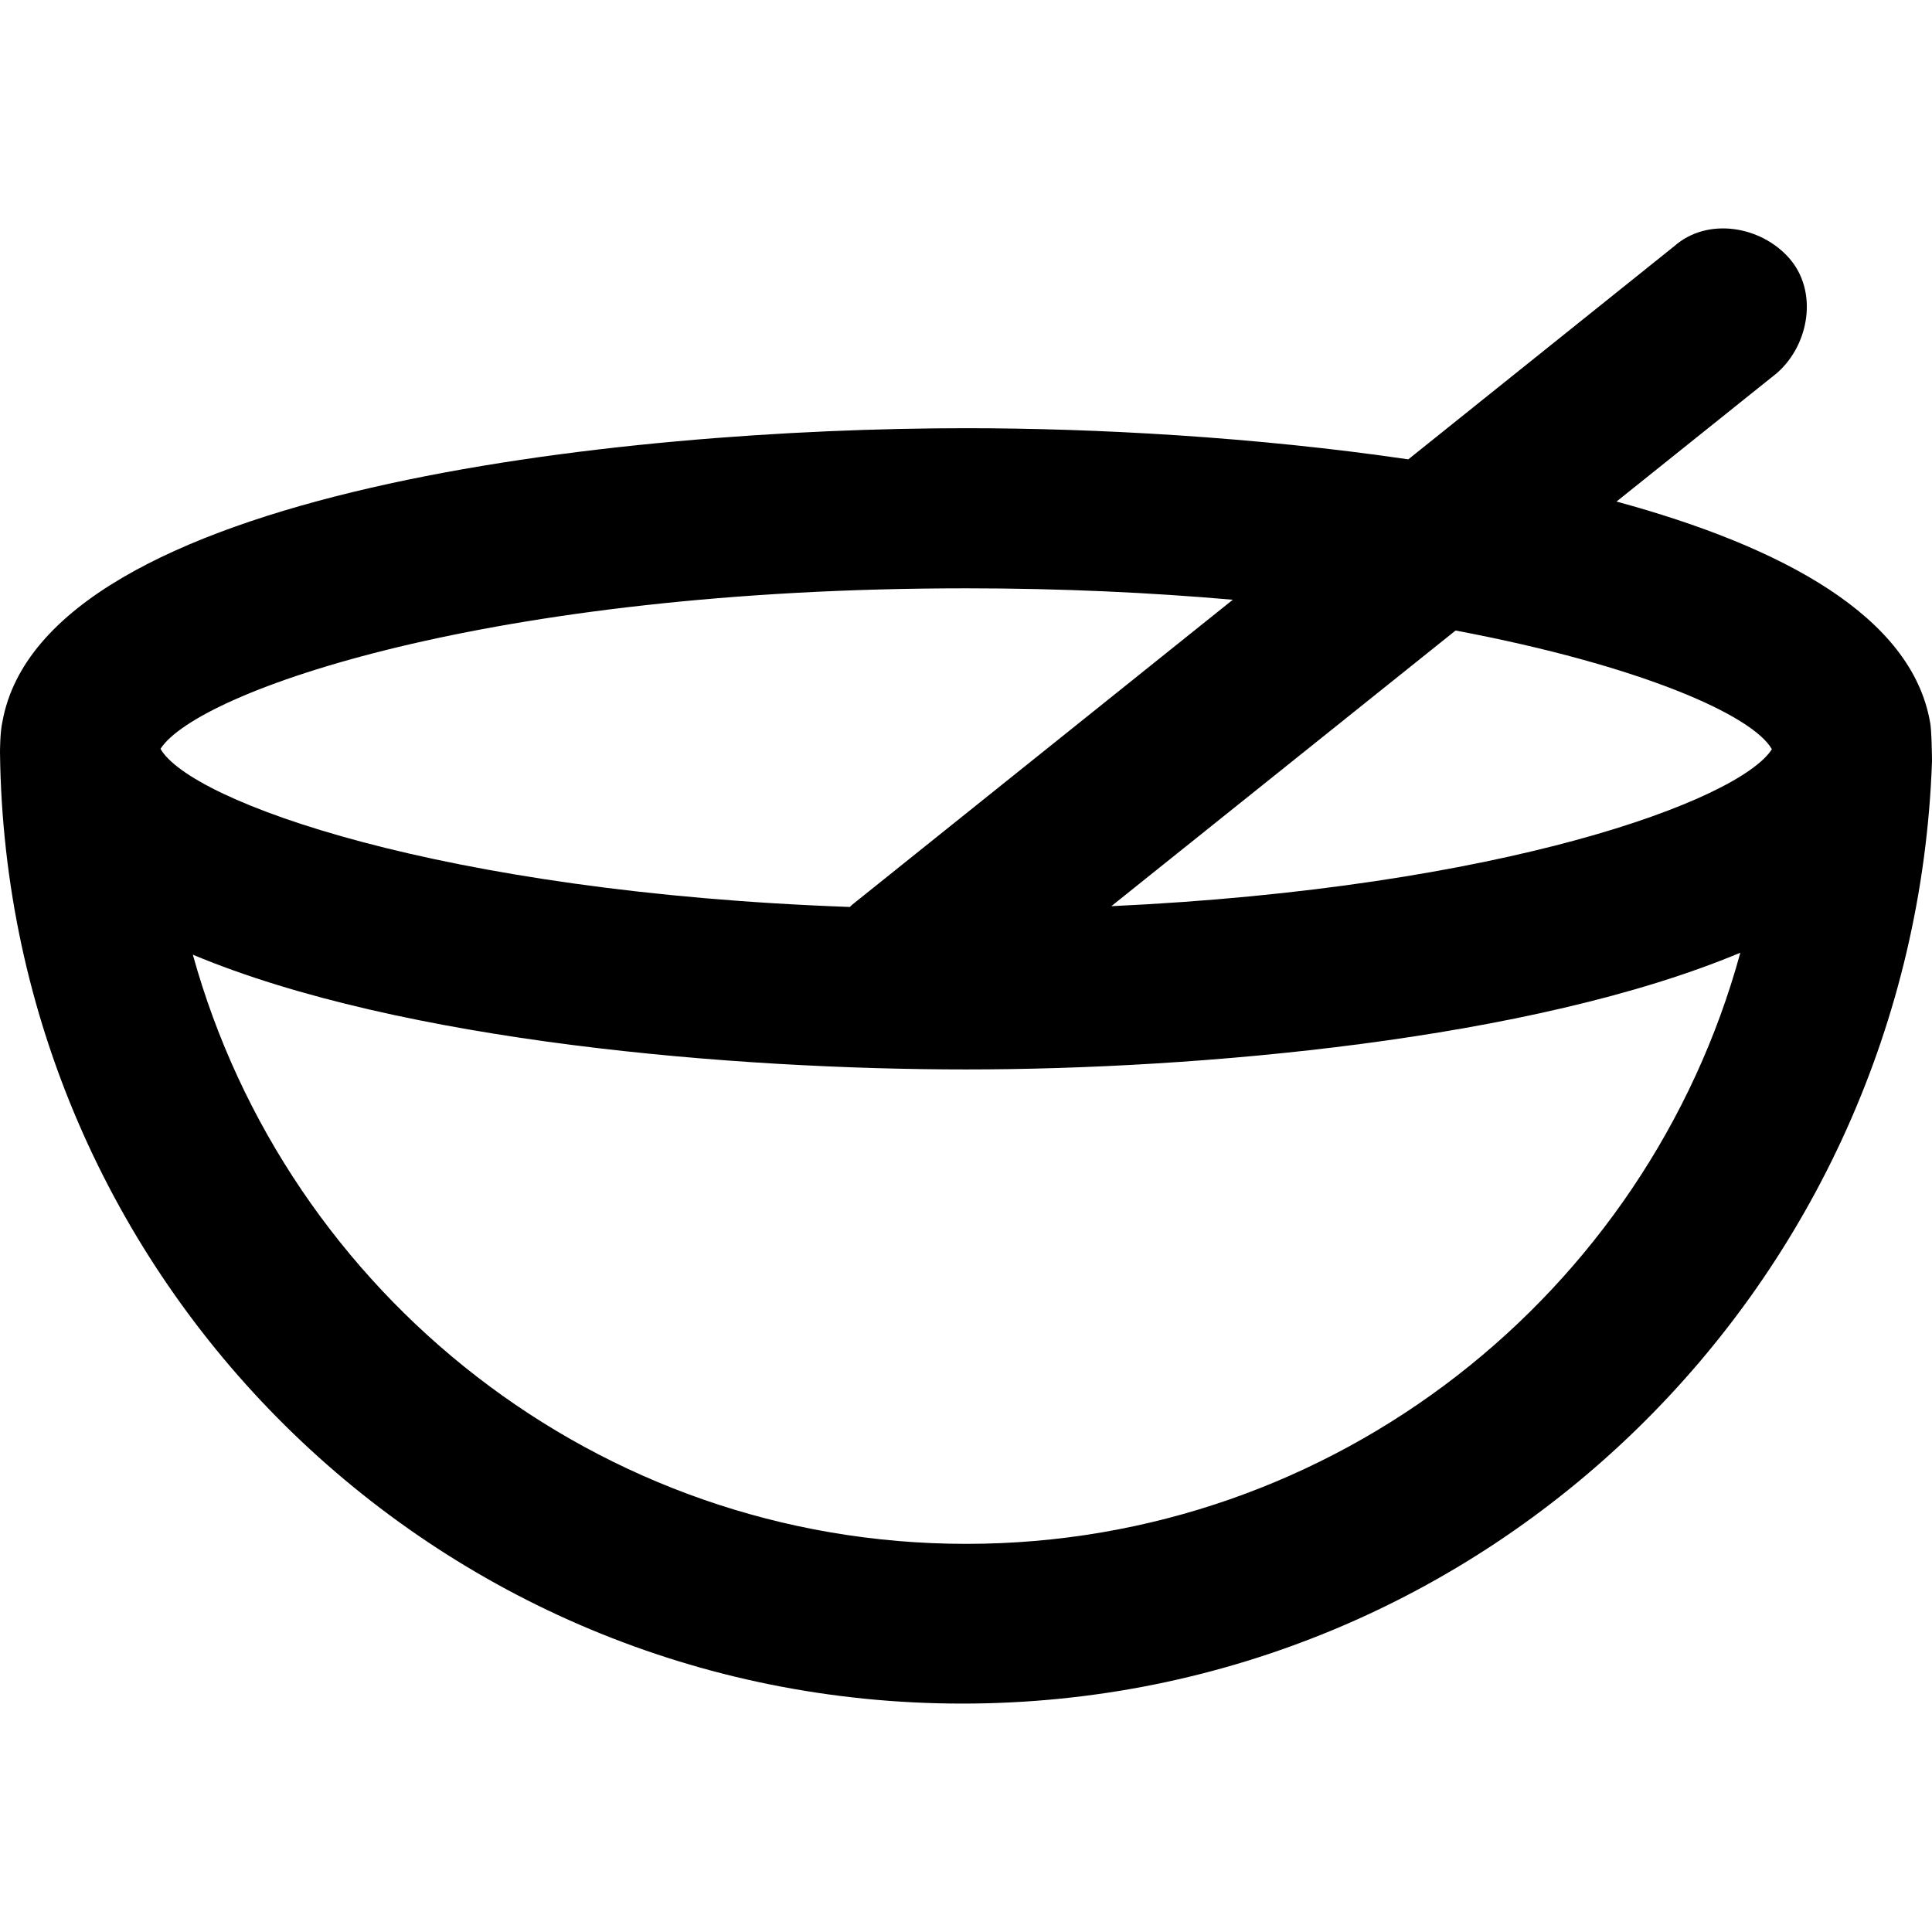
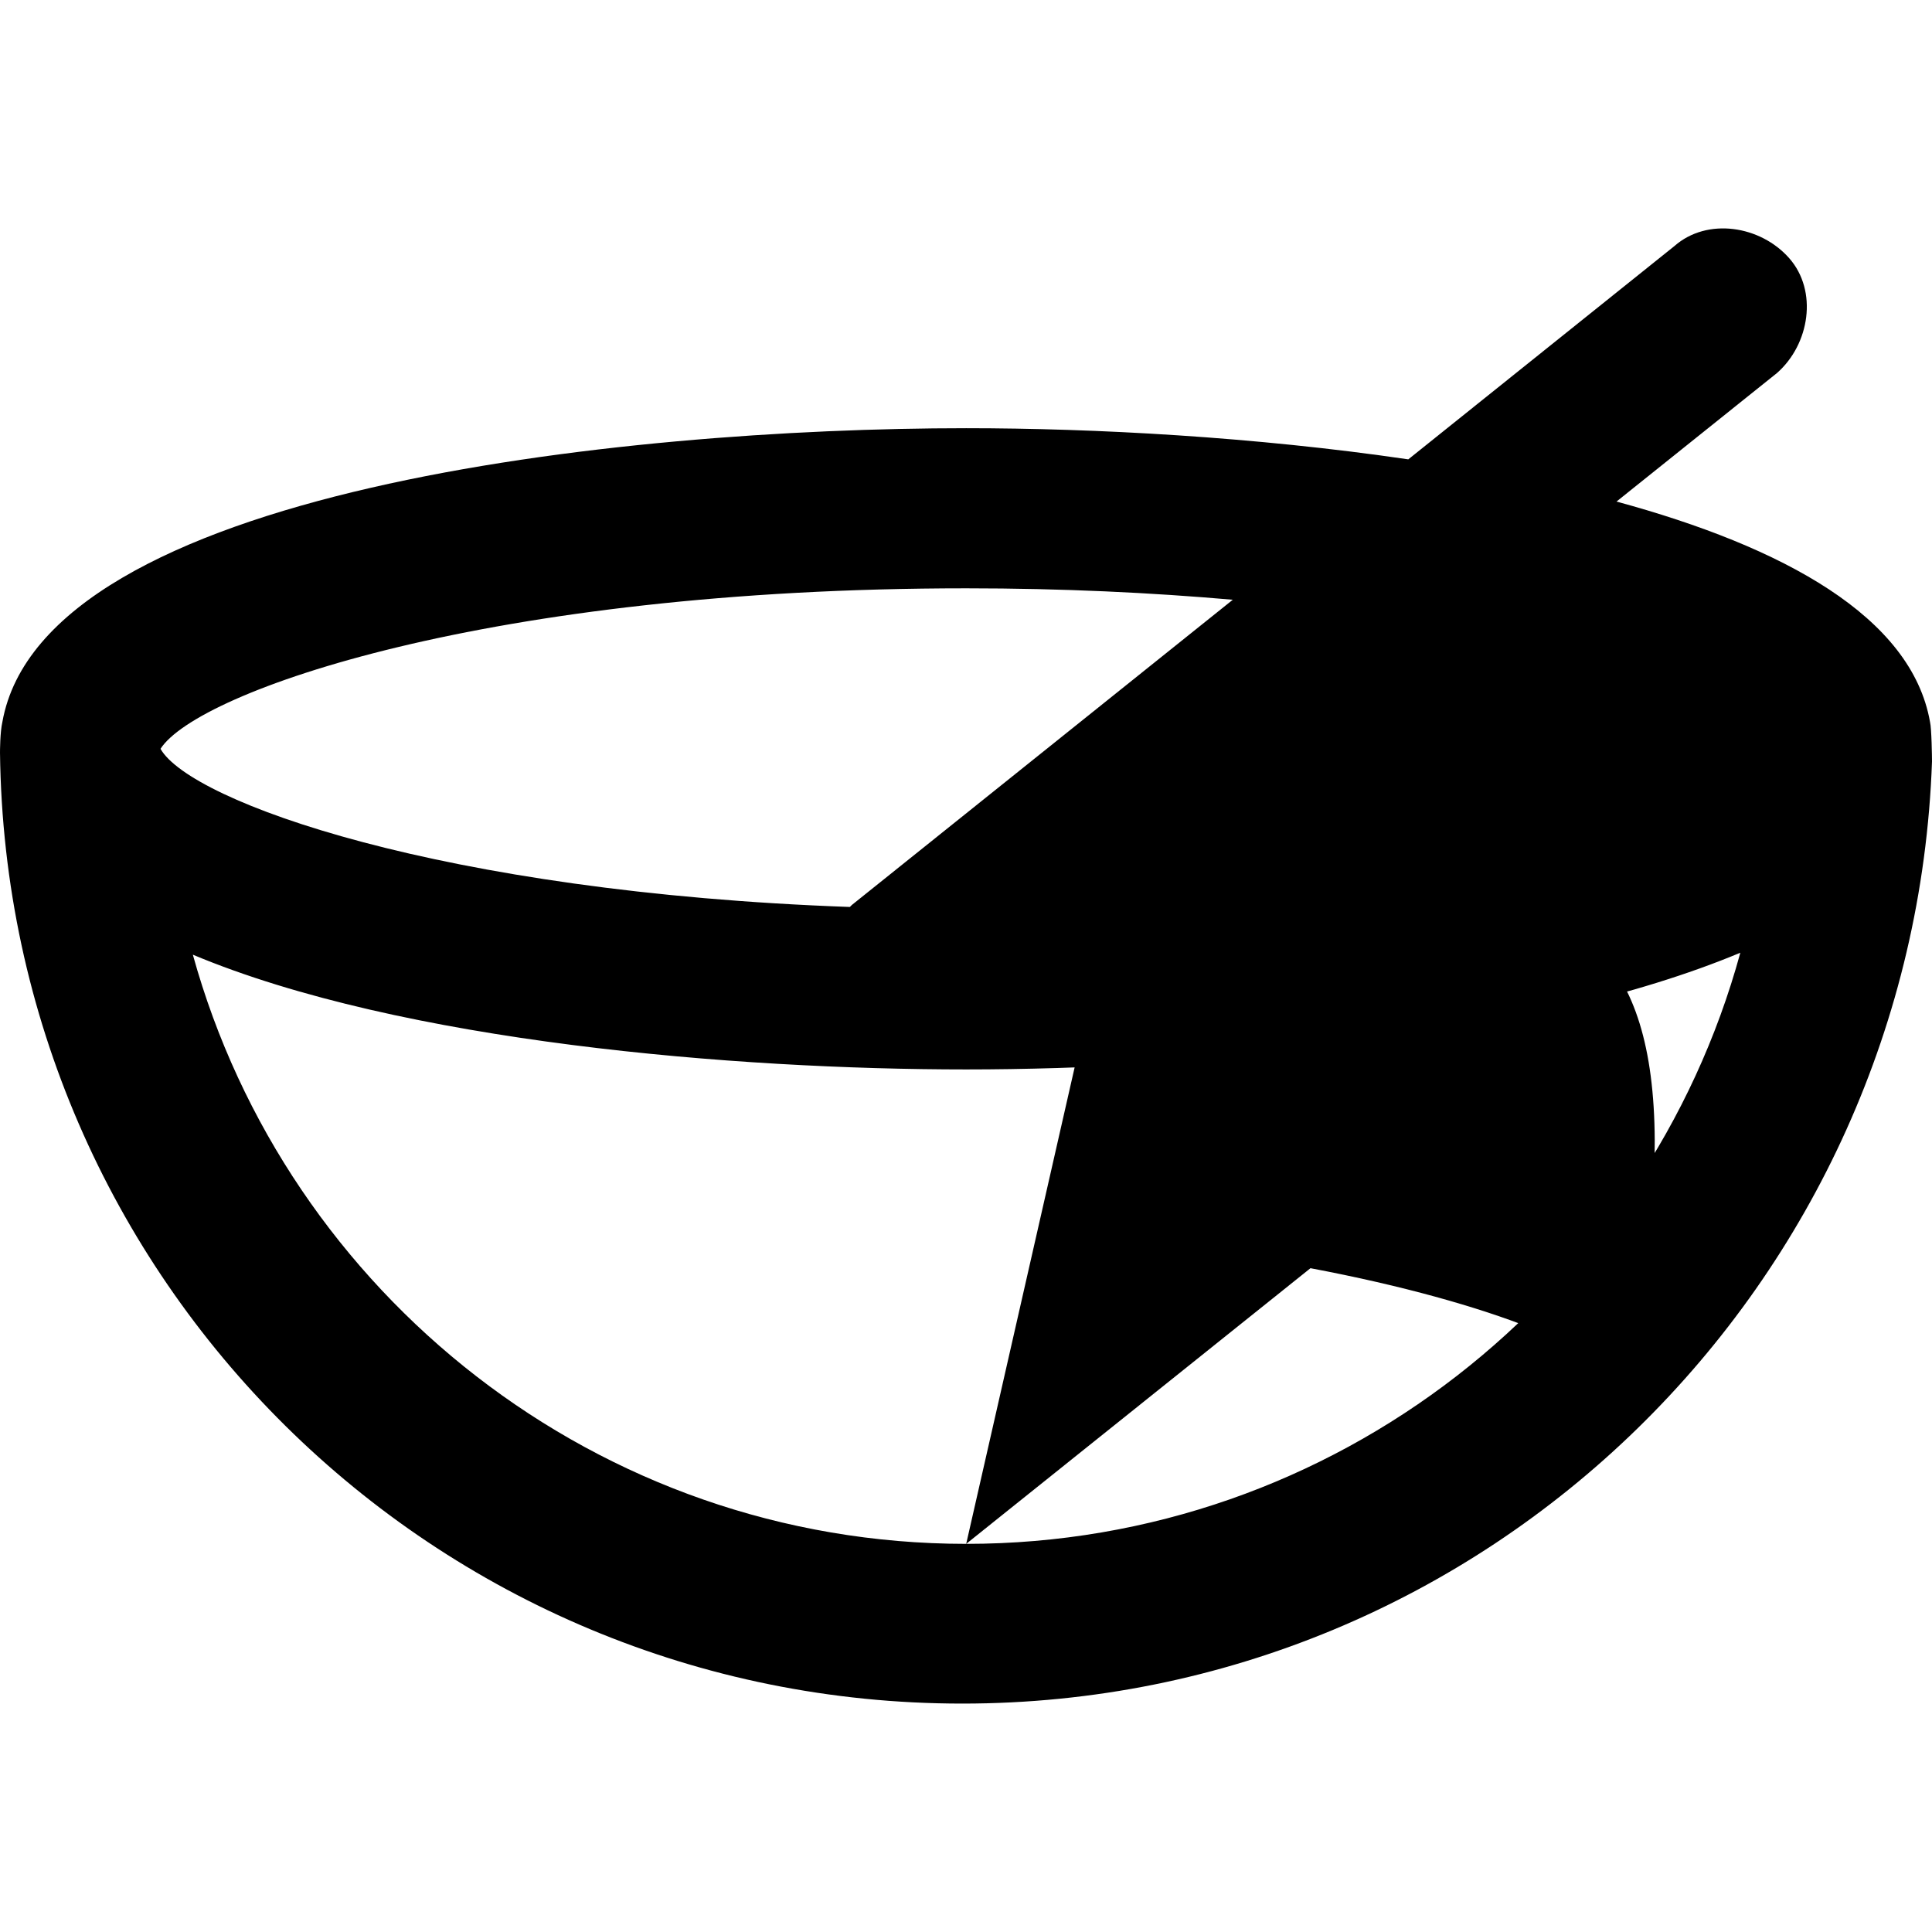
<svg xmlns="http://www.w3.org/2000/svg" version="1.1" id="Capa_1" x="0px" y="0px" viewBox="0 0 489.9 489.9" style="enable-background:new 0 0 489.9 489.9;" xml:space="preserve">
  <g>
-     <path d="M489.4,183.08c-4.7-26.7-37.2-44.4-79.5-55.9l40.7-32.6c8.3-7.3,10.4-20.8,3.1-29.1s-20.8-10.4-29.1-3.1l-67.5,54.1   c-38.8-5.7-79.5-7.9-112.1-7.9c-87.4,0-233.9,15.5-244.4,74.5c-0.6,2.6-0.6,7.5-0.6,7.8c1.6,133.6,110,241.1,244,241.1   c133.3,0,241.2-106.3,245.9-238.9C489.9,192.08,489.8,184.68,489.4,183.08z M40.7,189.88c9.4-14.6,83.4-40.7,204.3-40.7   c24.5,0,47,1.1,67.6,2.9l-96.6,77.4c-0.2,0.2-0.3,0.3-0.5,0.5C111.9,226.28,48.3,203.28,40.7,189.88z M245,391.48   c-93.4,0-172.3-63.4-196.1-149.4c53,22.2,137.7,29.1,196.1,29.1c58.5,0,143.3-7.4,196.3-29.6C417.7,327.88,338.6,391.48,245,391.48   z M281.8,229.78l87.3-69.9c47.1,8.9,75.3,21.5,80.2,30.1C441,202.98,380.9,225.18,281.8,229.78z" />
+     <path d="M489.4,183.08c-4.7-26.7-37.2-44.4-79.5-55.9l40.7-32.6c8.3-7.3,10.4-20.8,3.1-29.1s-20.8-10.4-29.1-3.1l-67.5,54.1   c-38.8-5.7-79.5-7.9-112.1-7.9c-87.4,0-233.9,15.5-244.4,74.5c-0.6,2.6-0.6,7.5-0.6,7.8c1.6,133.6,110,241.1,244,241.1   c133.3,0,241.2-106.3,245.9-238.9C489.9,192.08,489.8,184.68,489.4,183.08z M40.7,189.88c9.4-14.6,83.4-40.7,204.3-40.7   c24.5,0,47,1.1,67.6,2.9l-96.6,77.4c-0.2,0.2-0.3,0.3-0.5,0.5C111.9,226.28,48.3,203.28,40.7,189.88z M245,391.48   c-93.4,0-172.3-63.4-196.1-149.4c53,22.2,137.7,29.1,196.1,29.1c58.5,0,143.3-7.4,196.3-29.6C417.7,327.88,338.6,391.48,245,391.48   z l87.3-69.9c47.1,8.9,75.3,21.5,80.2,30.1C441,202.98,380.9,225.18,281.8,229.78z" />
  </g>
  <g>
</g>
  <g>
</g>
  <g>
</g>
  <g>
</g>
  <g>
</g>
  <g>
</g>
  <g>
</g>
  <g>
</g>
  <g>
</g>
  <g>
</g>
  <g>
</g>
  <g>
</g>
  <g>
</g>
  <g>
</g>
  <g>
</g>
</svg>